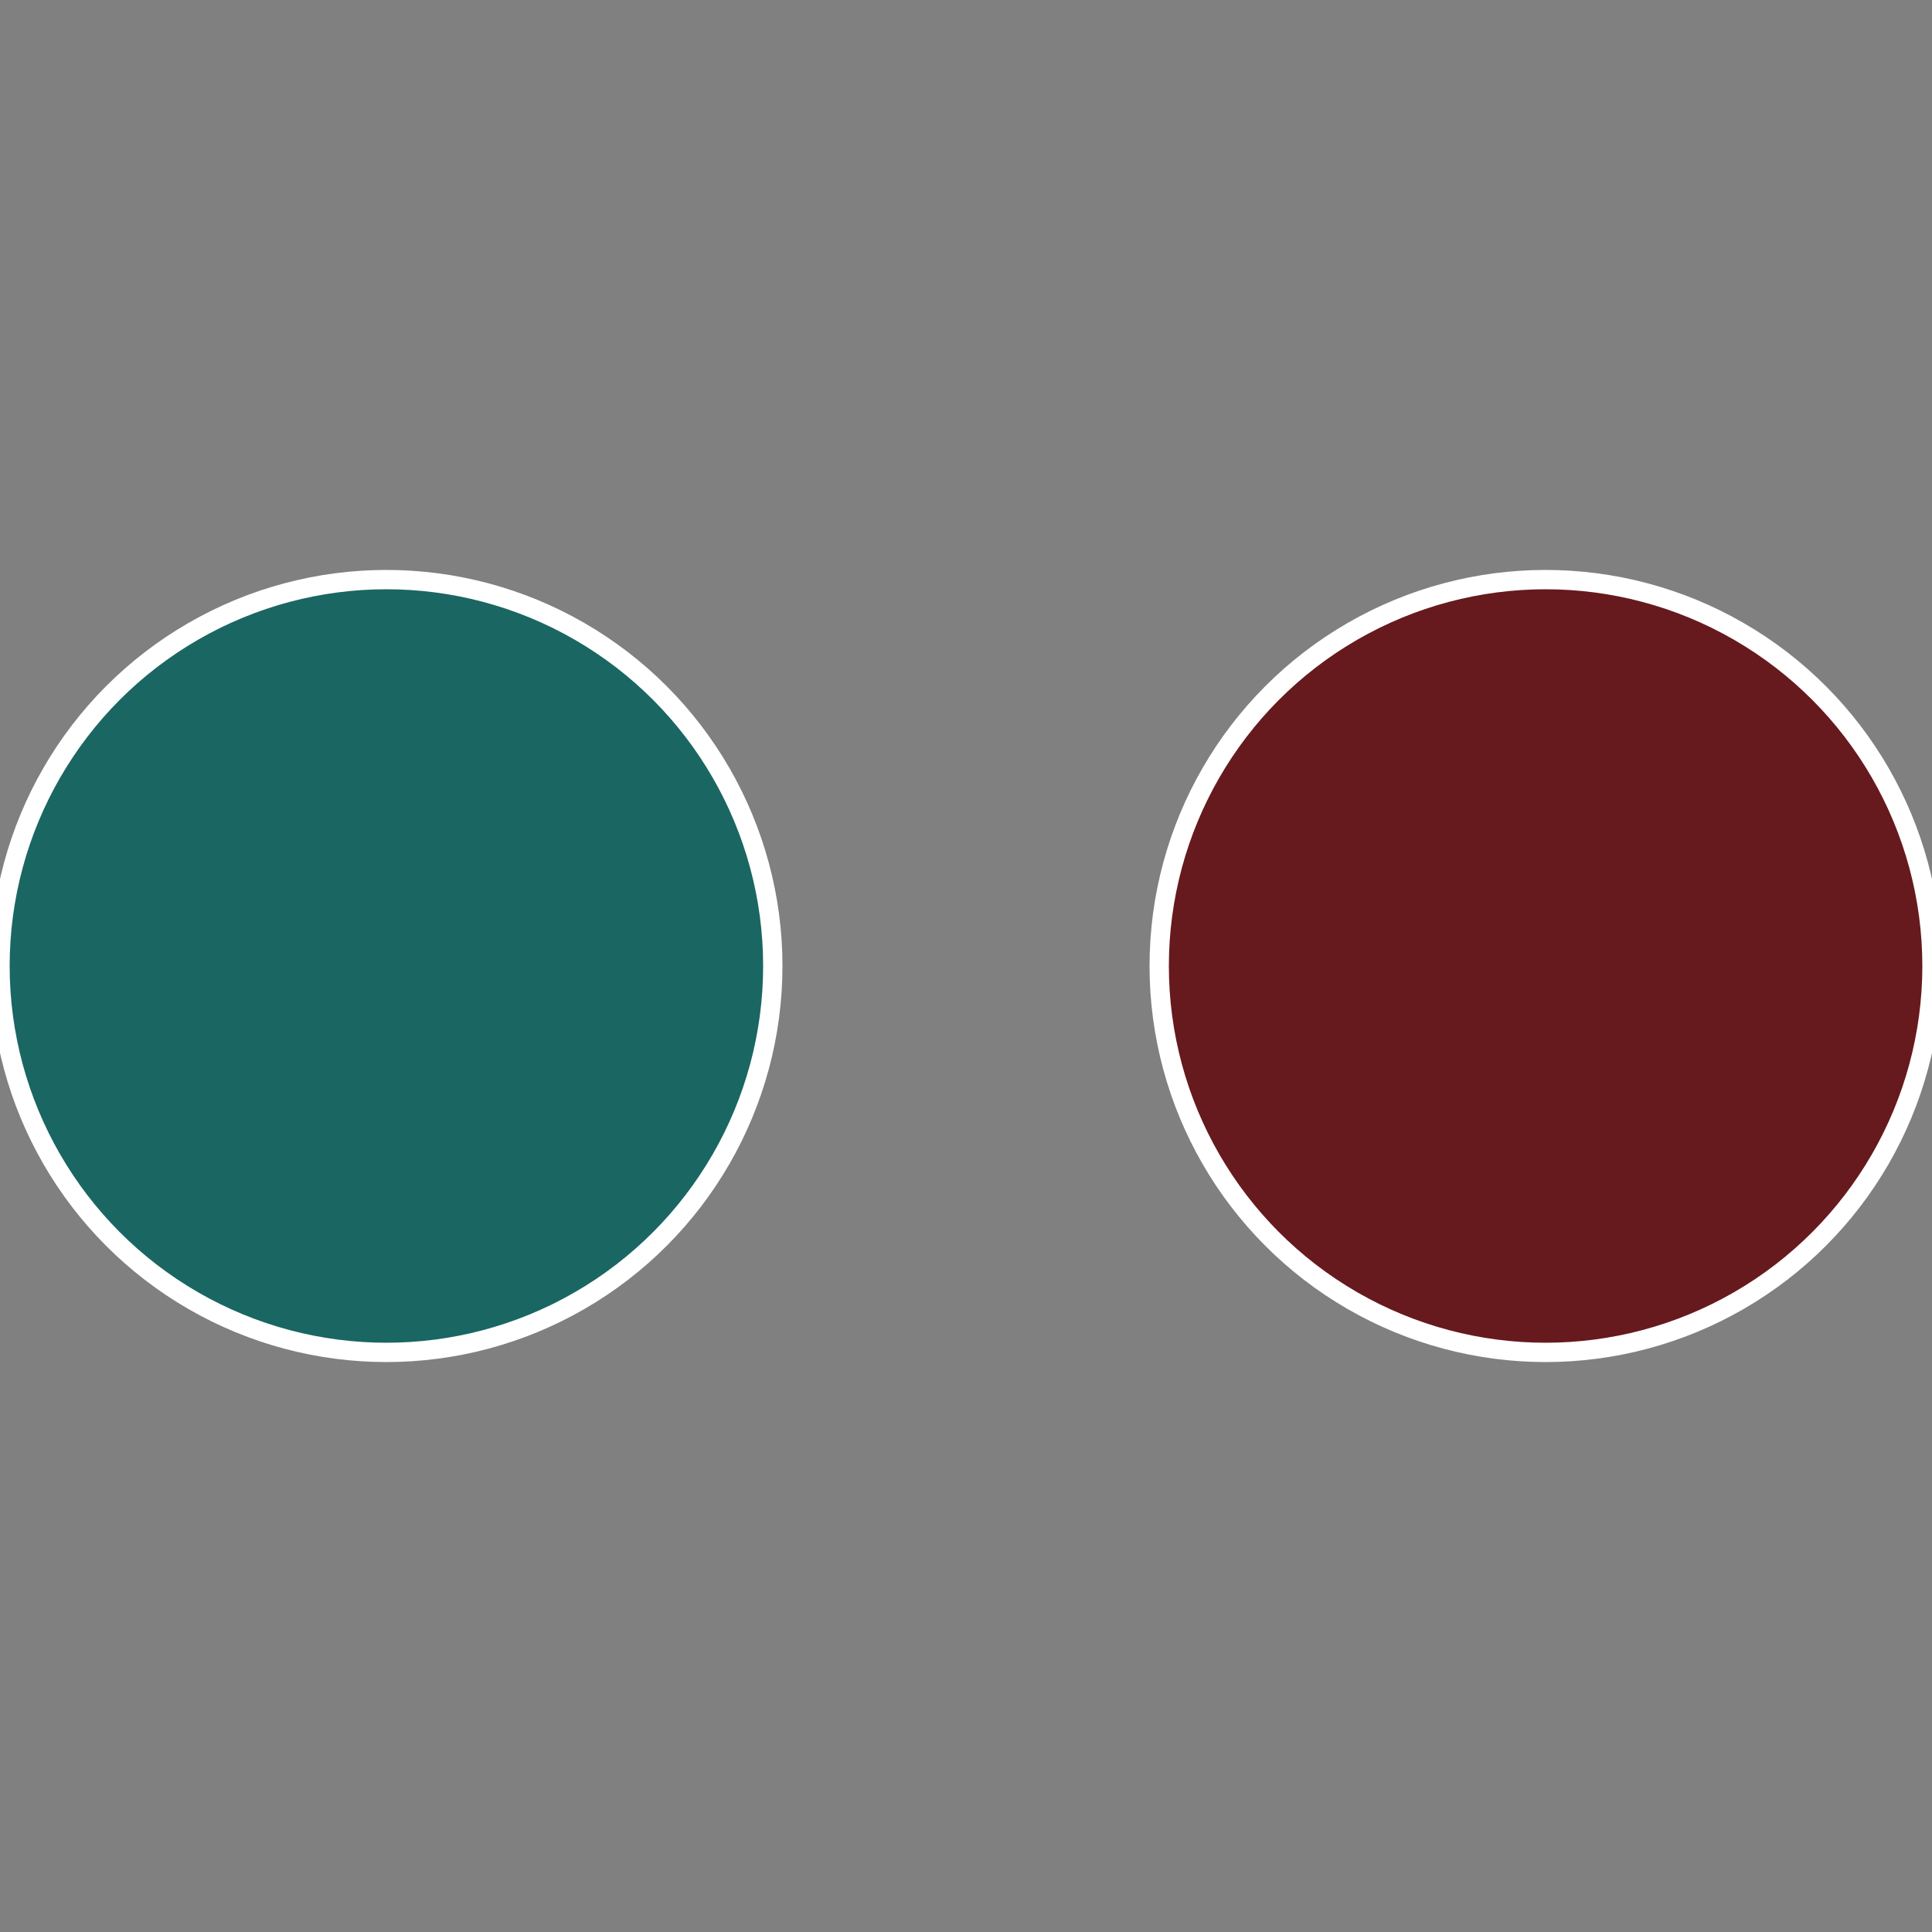
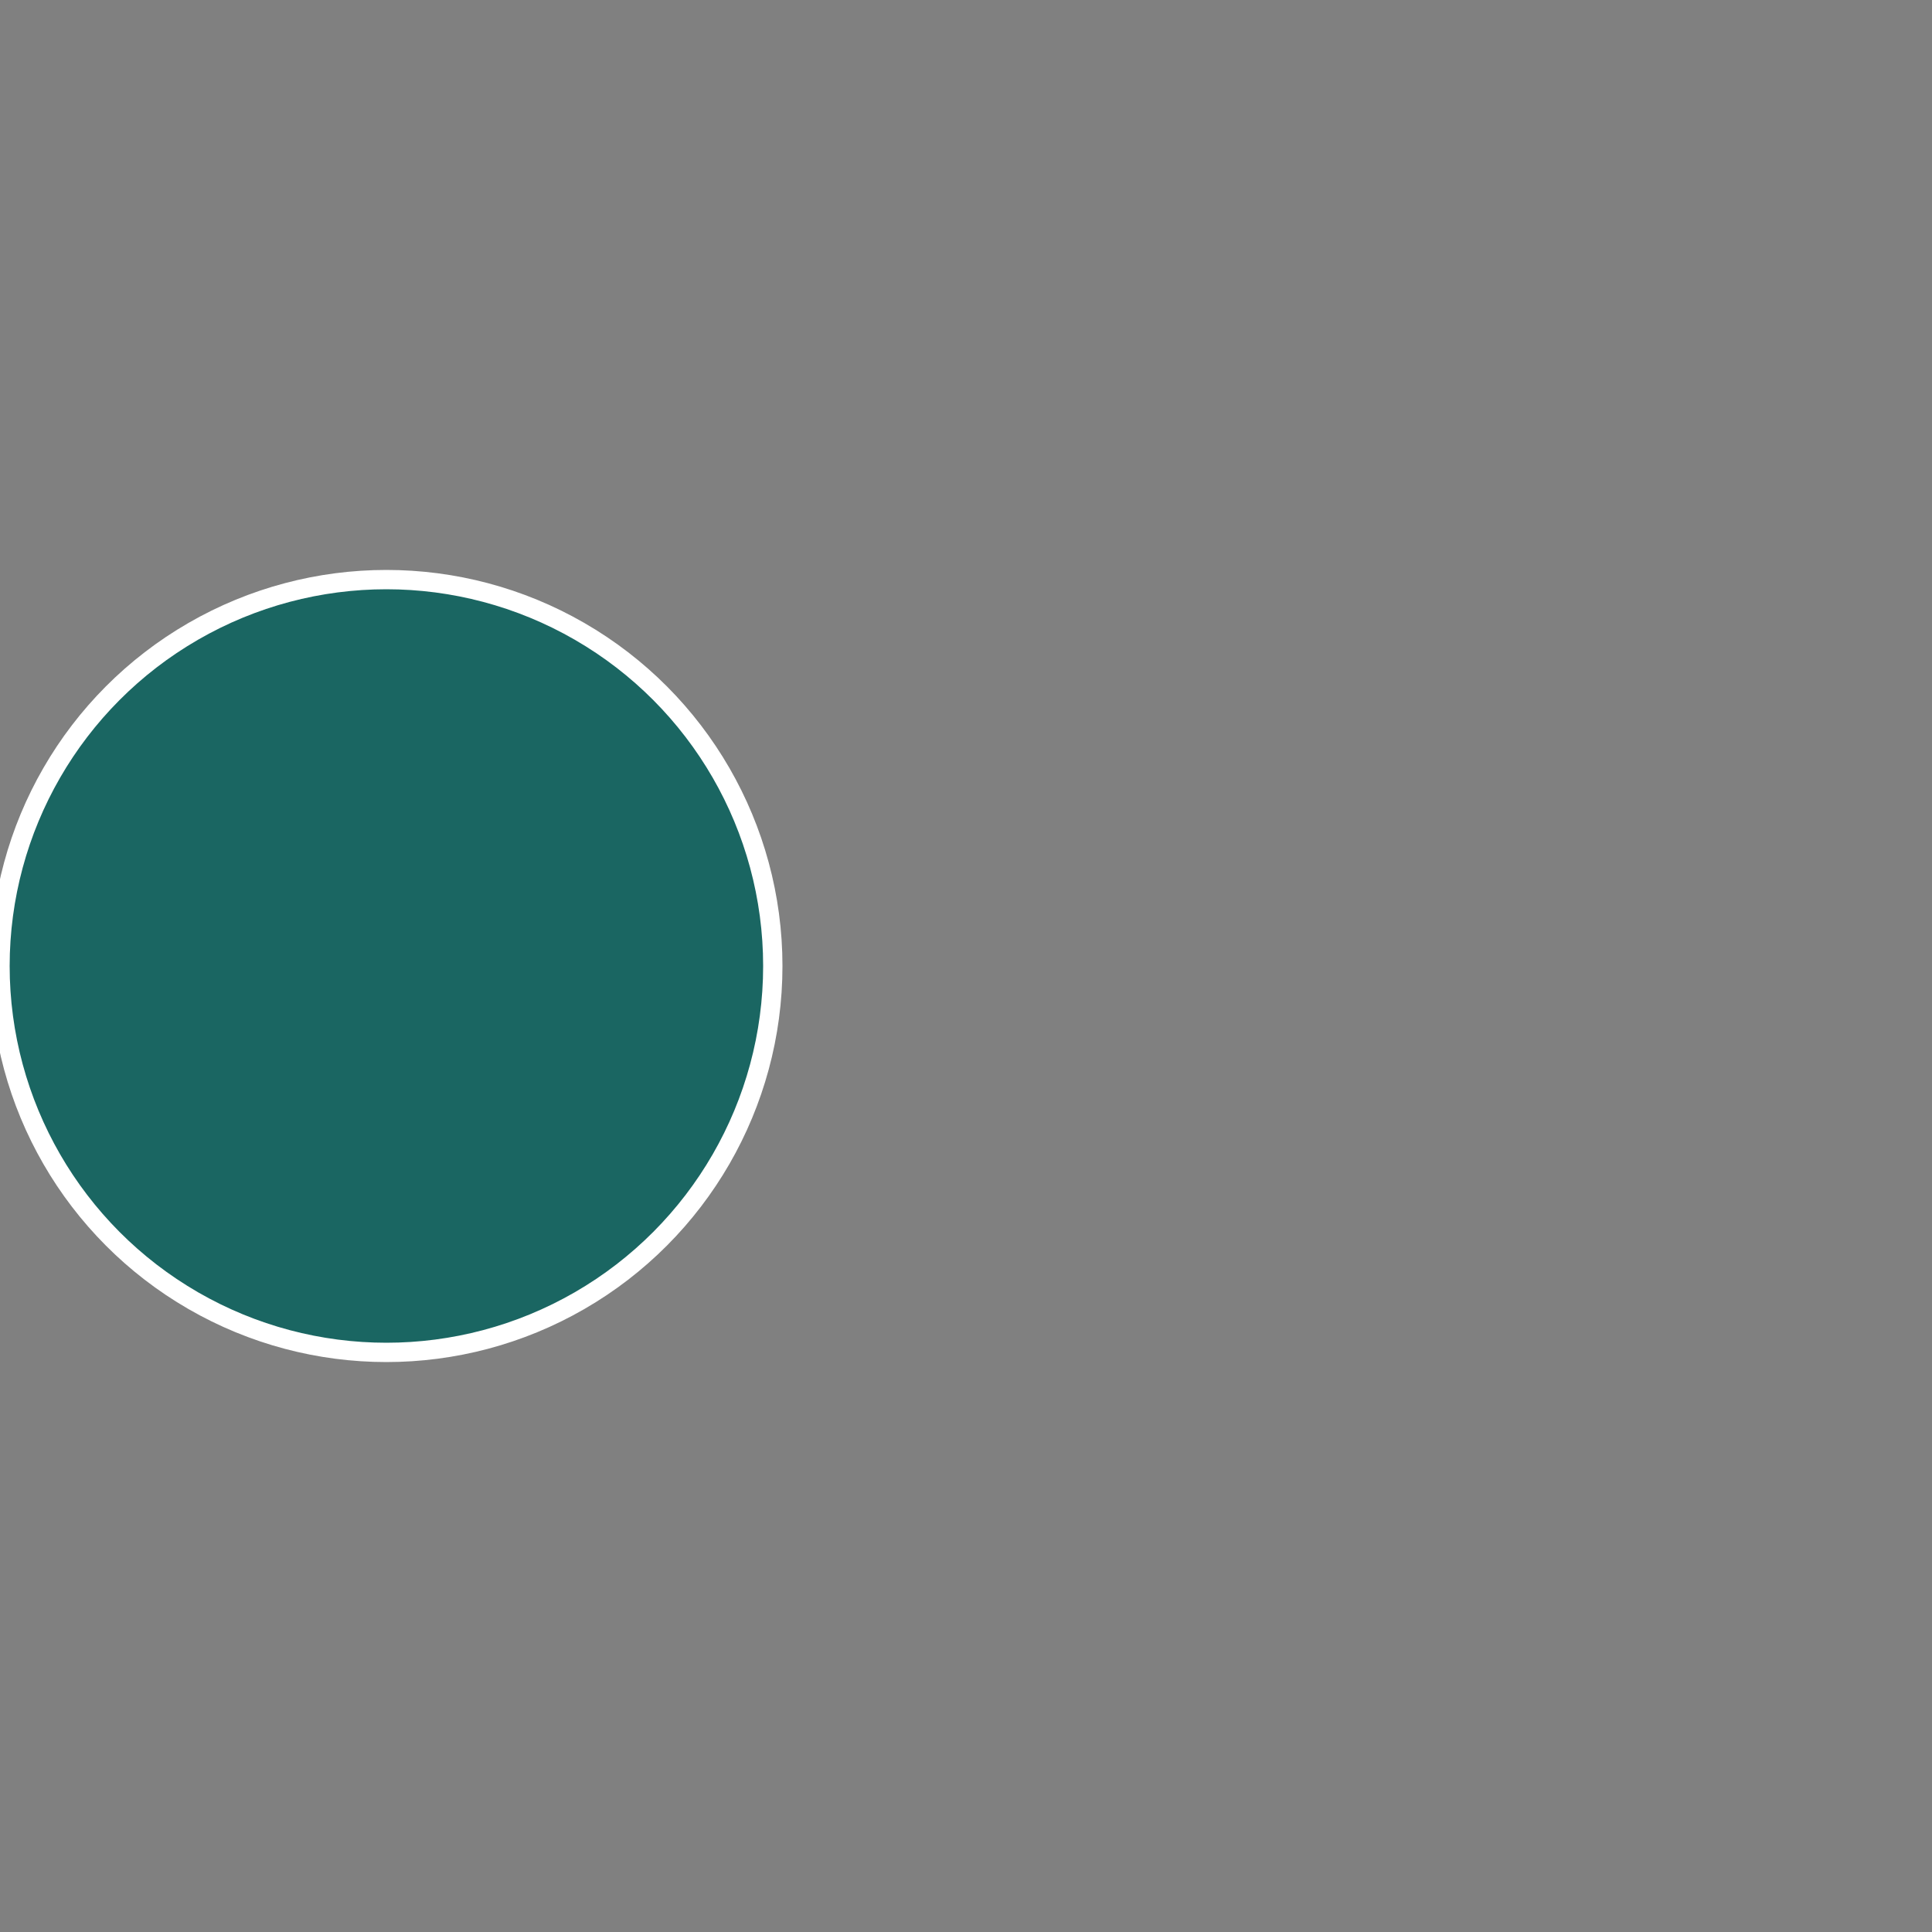
<svg xmlns="http://www.w3.org/2000/svg" width="500" height="500" viewBox="-1 -1 2 2">
  <rect x="-1" y="-1" width="2" height="2" fill="#808080" stroke="none" />
-   <circle cx="0.6" cy="0" r="0.4" fill="#661a1d" stroke="#fff" stroke-width="1%" />
  <circle cx="-0.6" cy="7.3478807948841E-17" r="0.4" fill="#1a6662" stroke="#fff" stroke-width="1%" />
</svg>